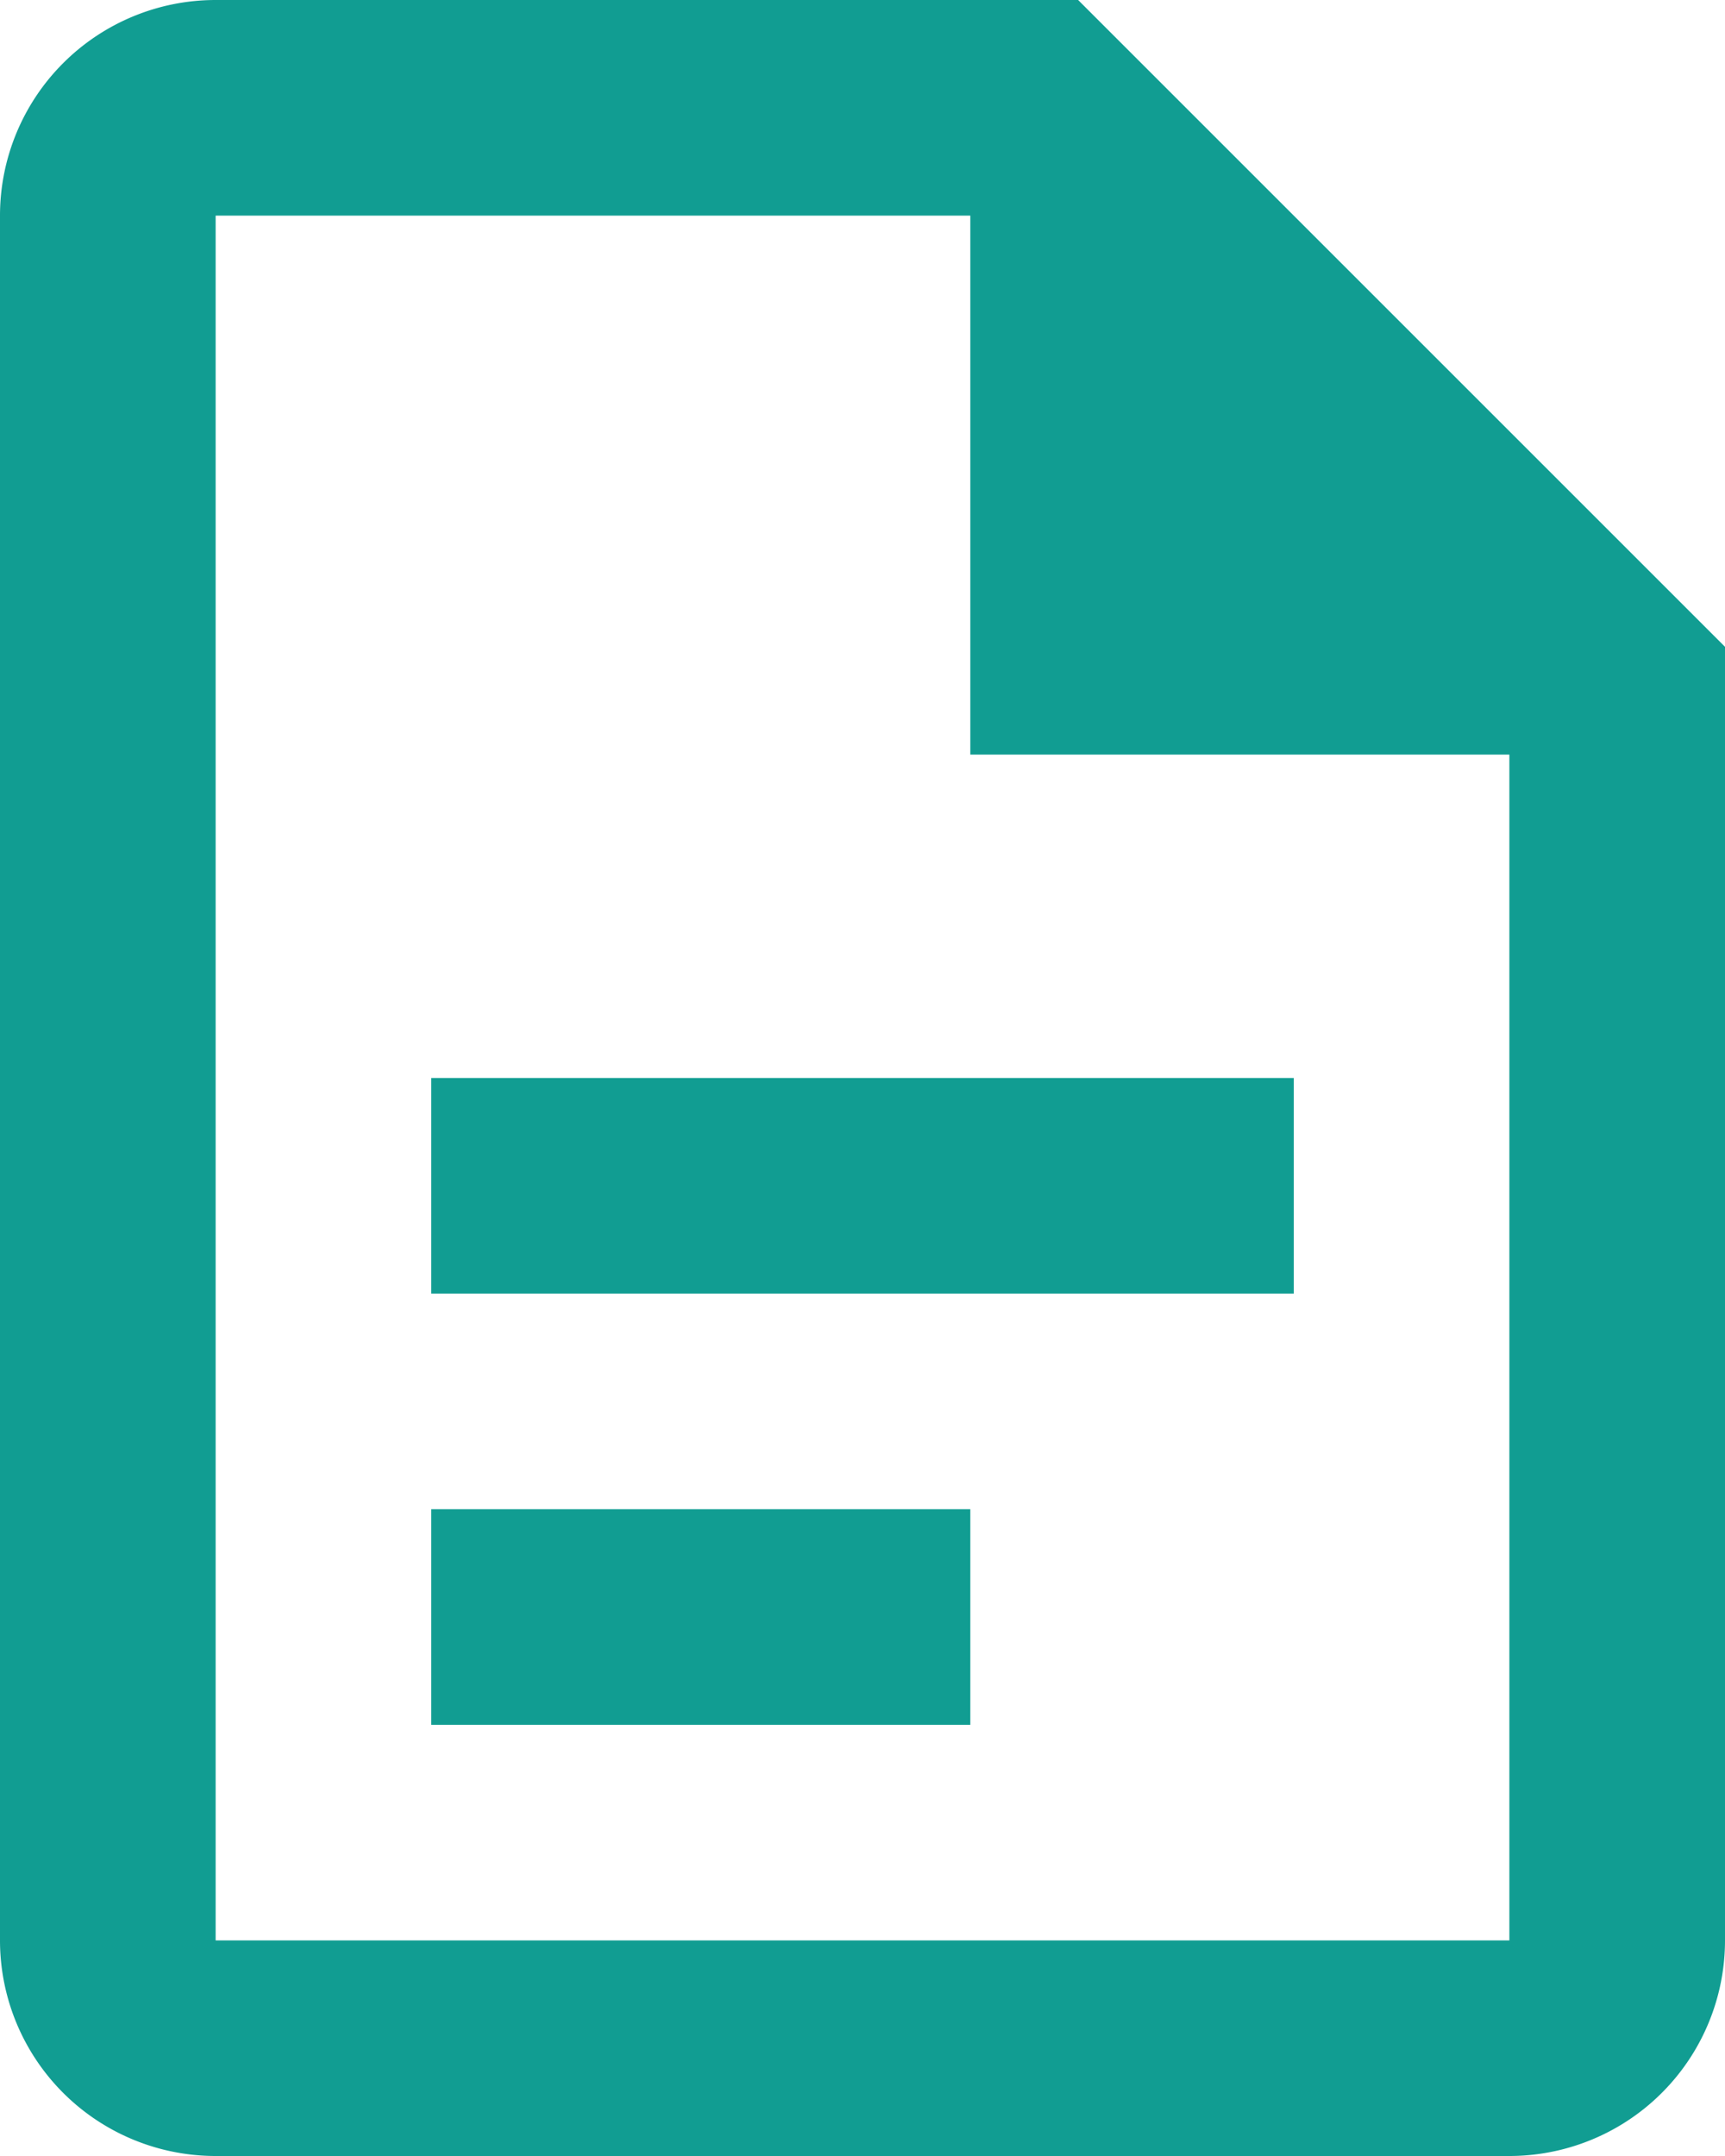
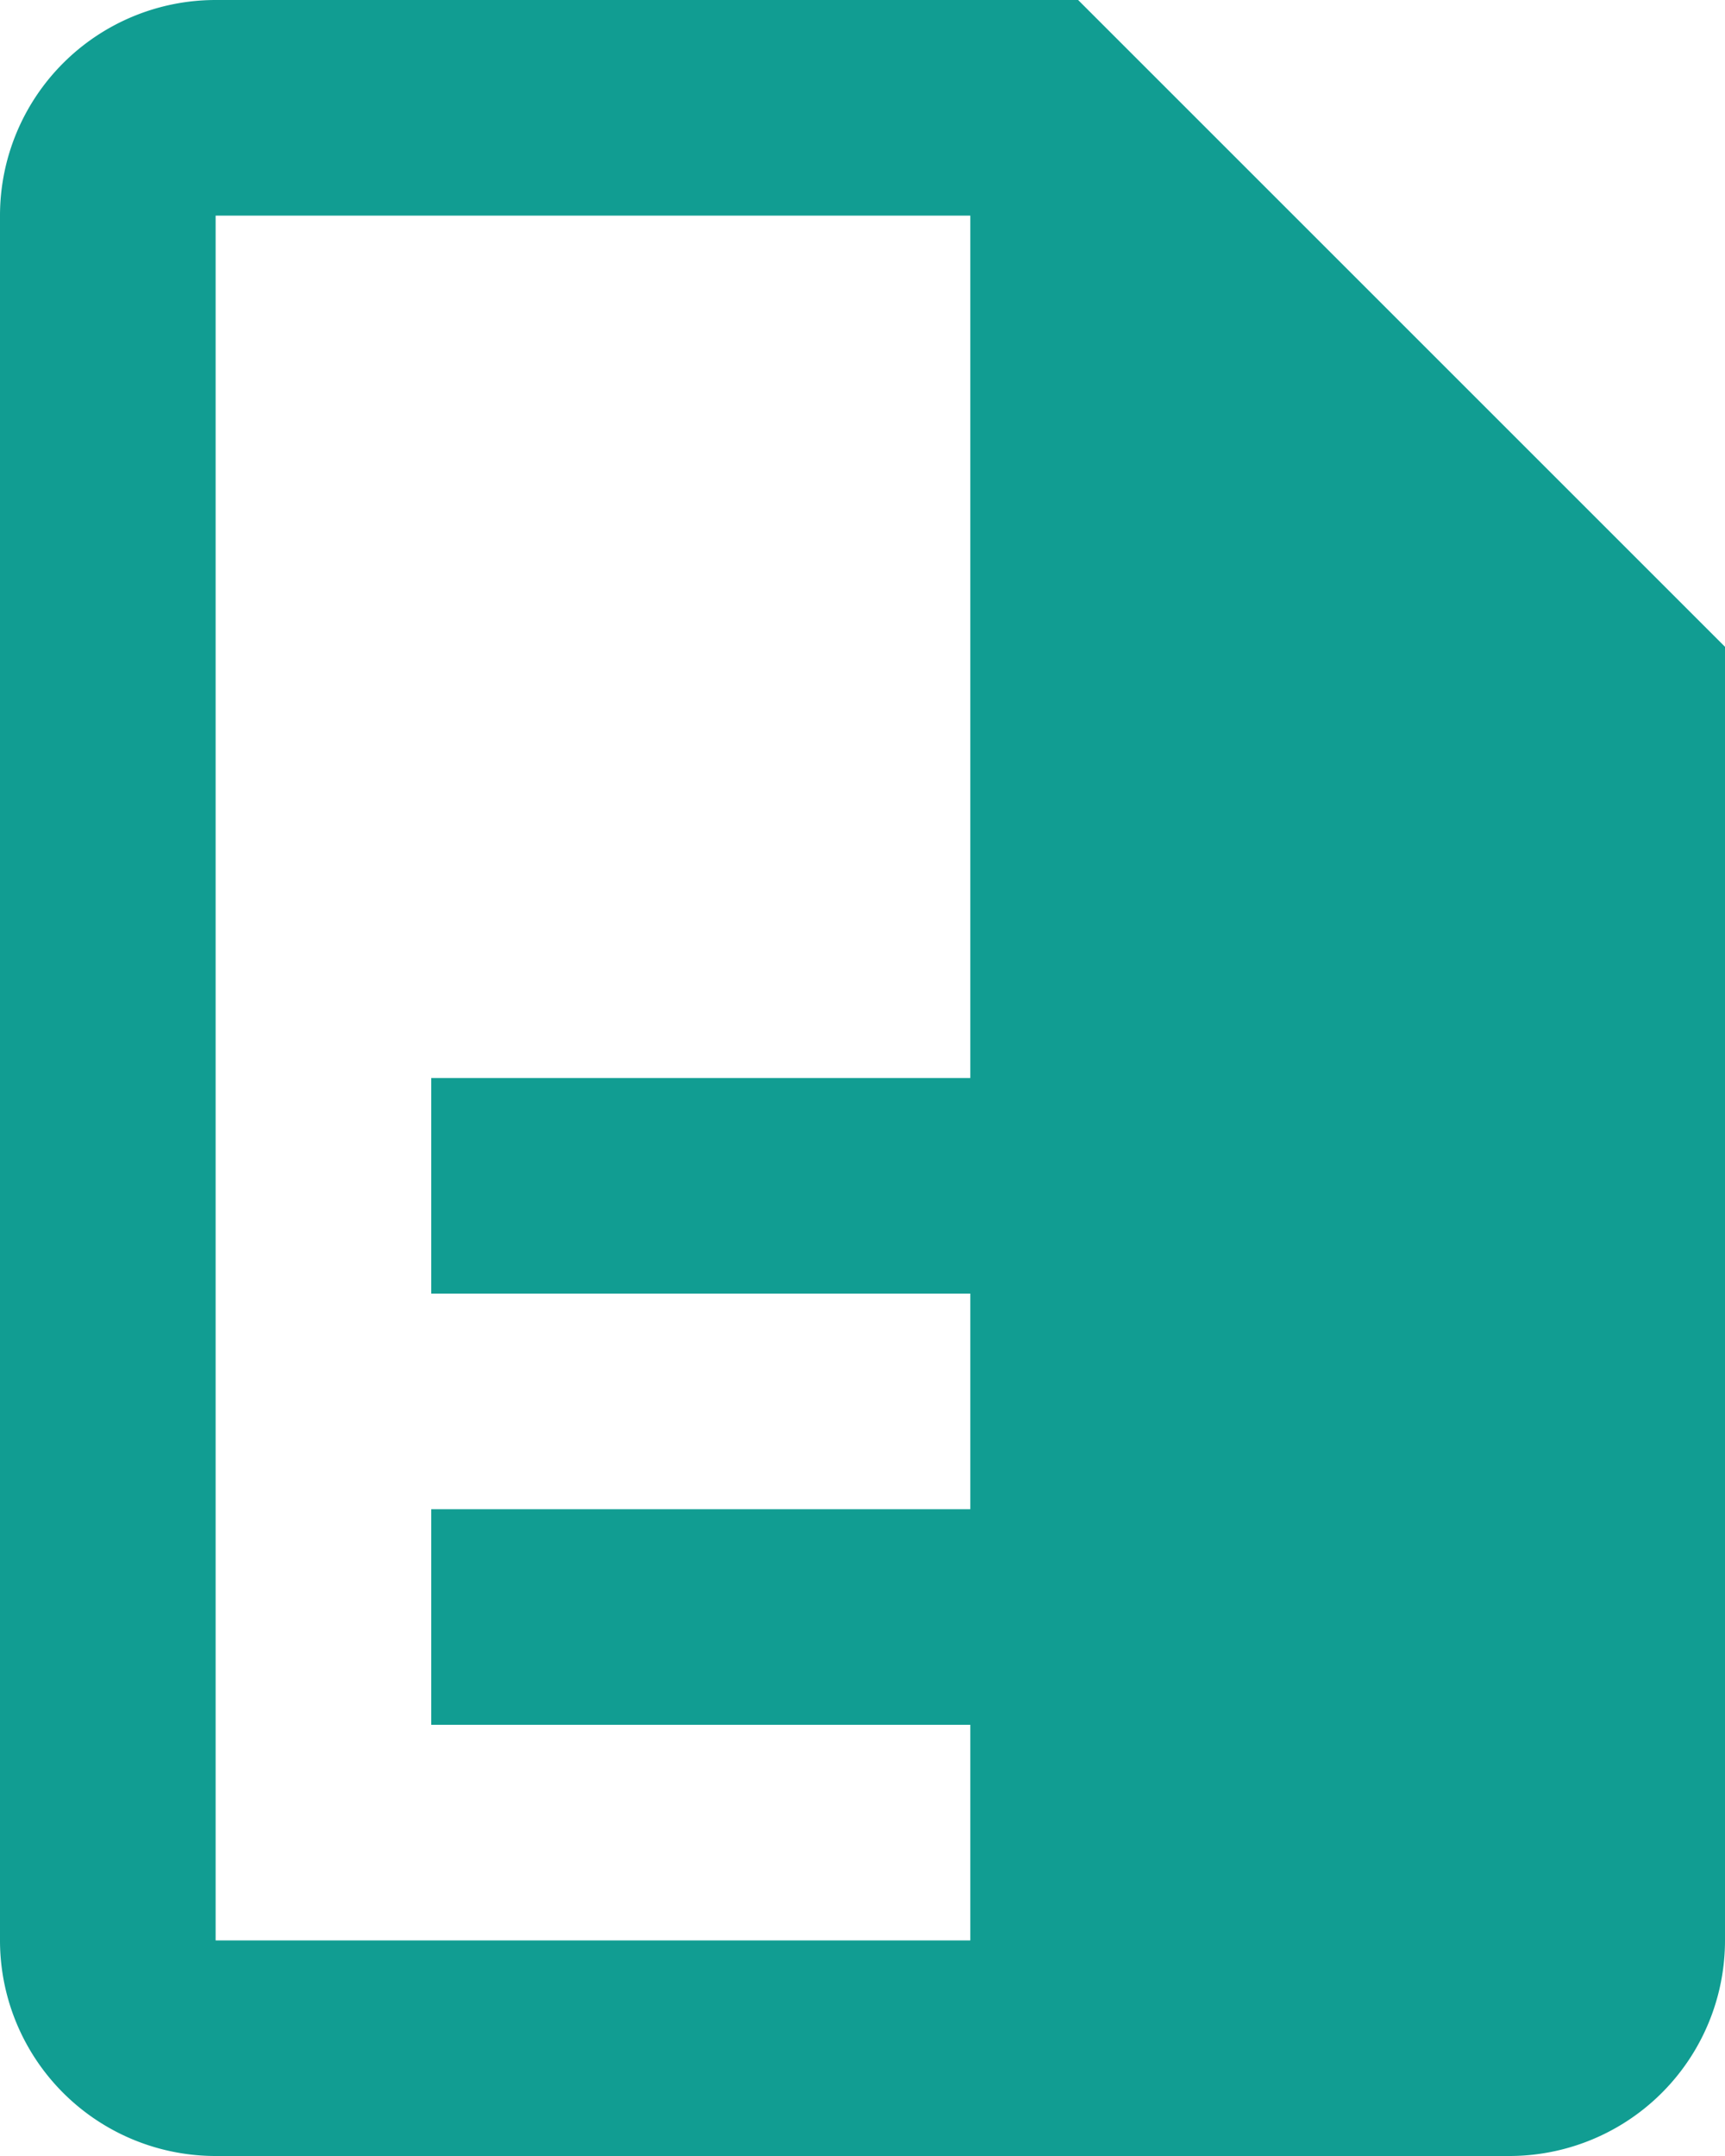
<svg xmlns="http://www.w3.org/2000/svg" width="16" height="20" viewBox="0 0 16 20">
  <defs>
    <style>.a{fill:#119d92;}</style>
  </defs>
-   <path class="a" d="M6,2A2,2,0,0,0,4,4V20a2,2,0,0,0,2,2H18a2,2,0,0,0,2-2V8L14,2H6M6,4h7V9h5V20H6V4m2,8v2h8V12H8m0,4v2h5V16Z" transform="translate(-4 -2)" />
+   <path class="a" d="M6,2A2,2,0,0,0,4,4V20a2,2,0,0,0,2,2H18a2,2,0,0,0,2-2V8L14,2H6M6,4h7V9V20H6V4m2,8v2h8V12H8m0,4v2h5V16Z" transform="translate(-4 -2)" />
</svg>